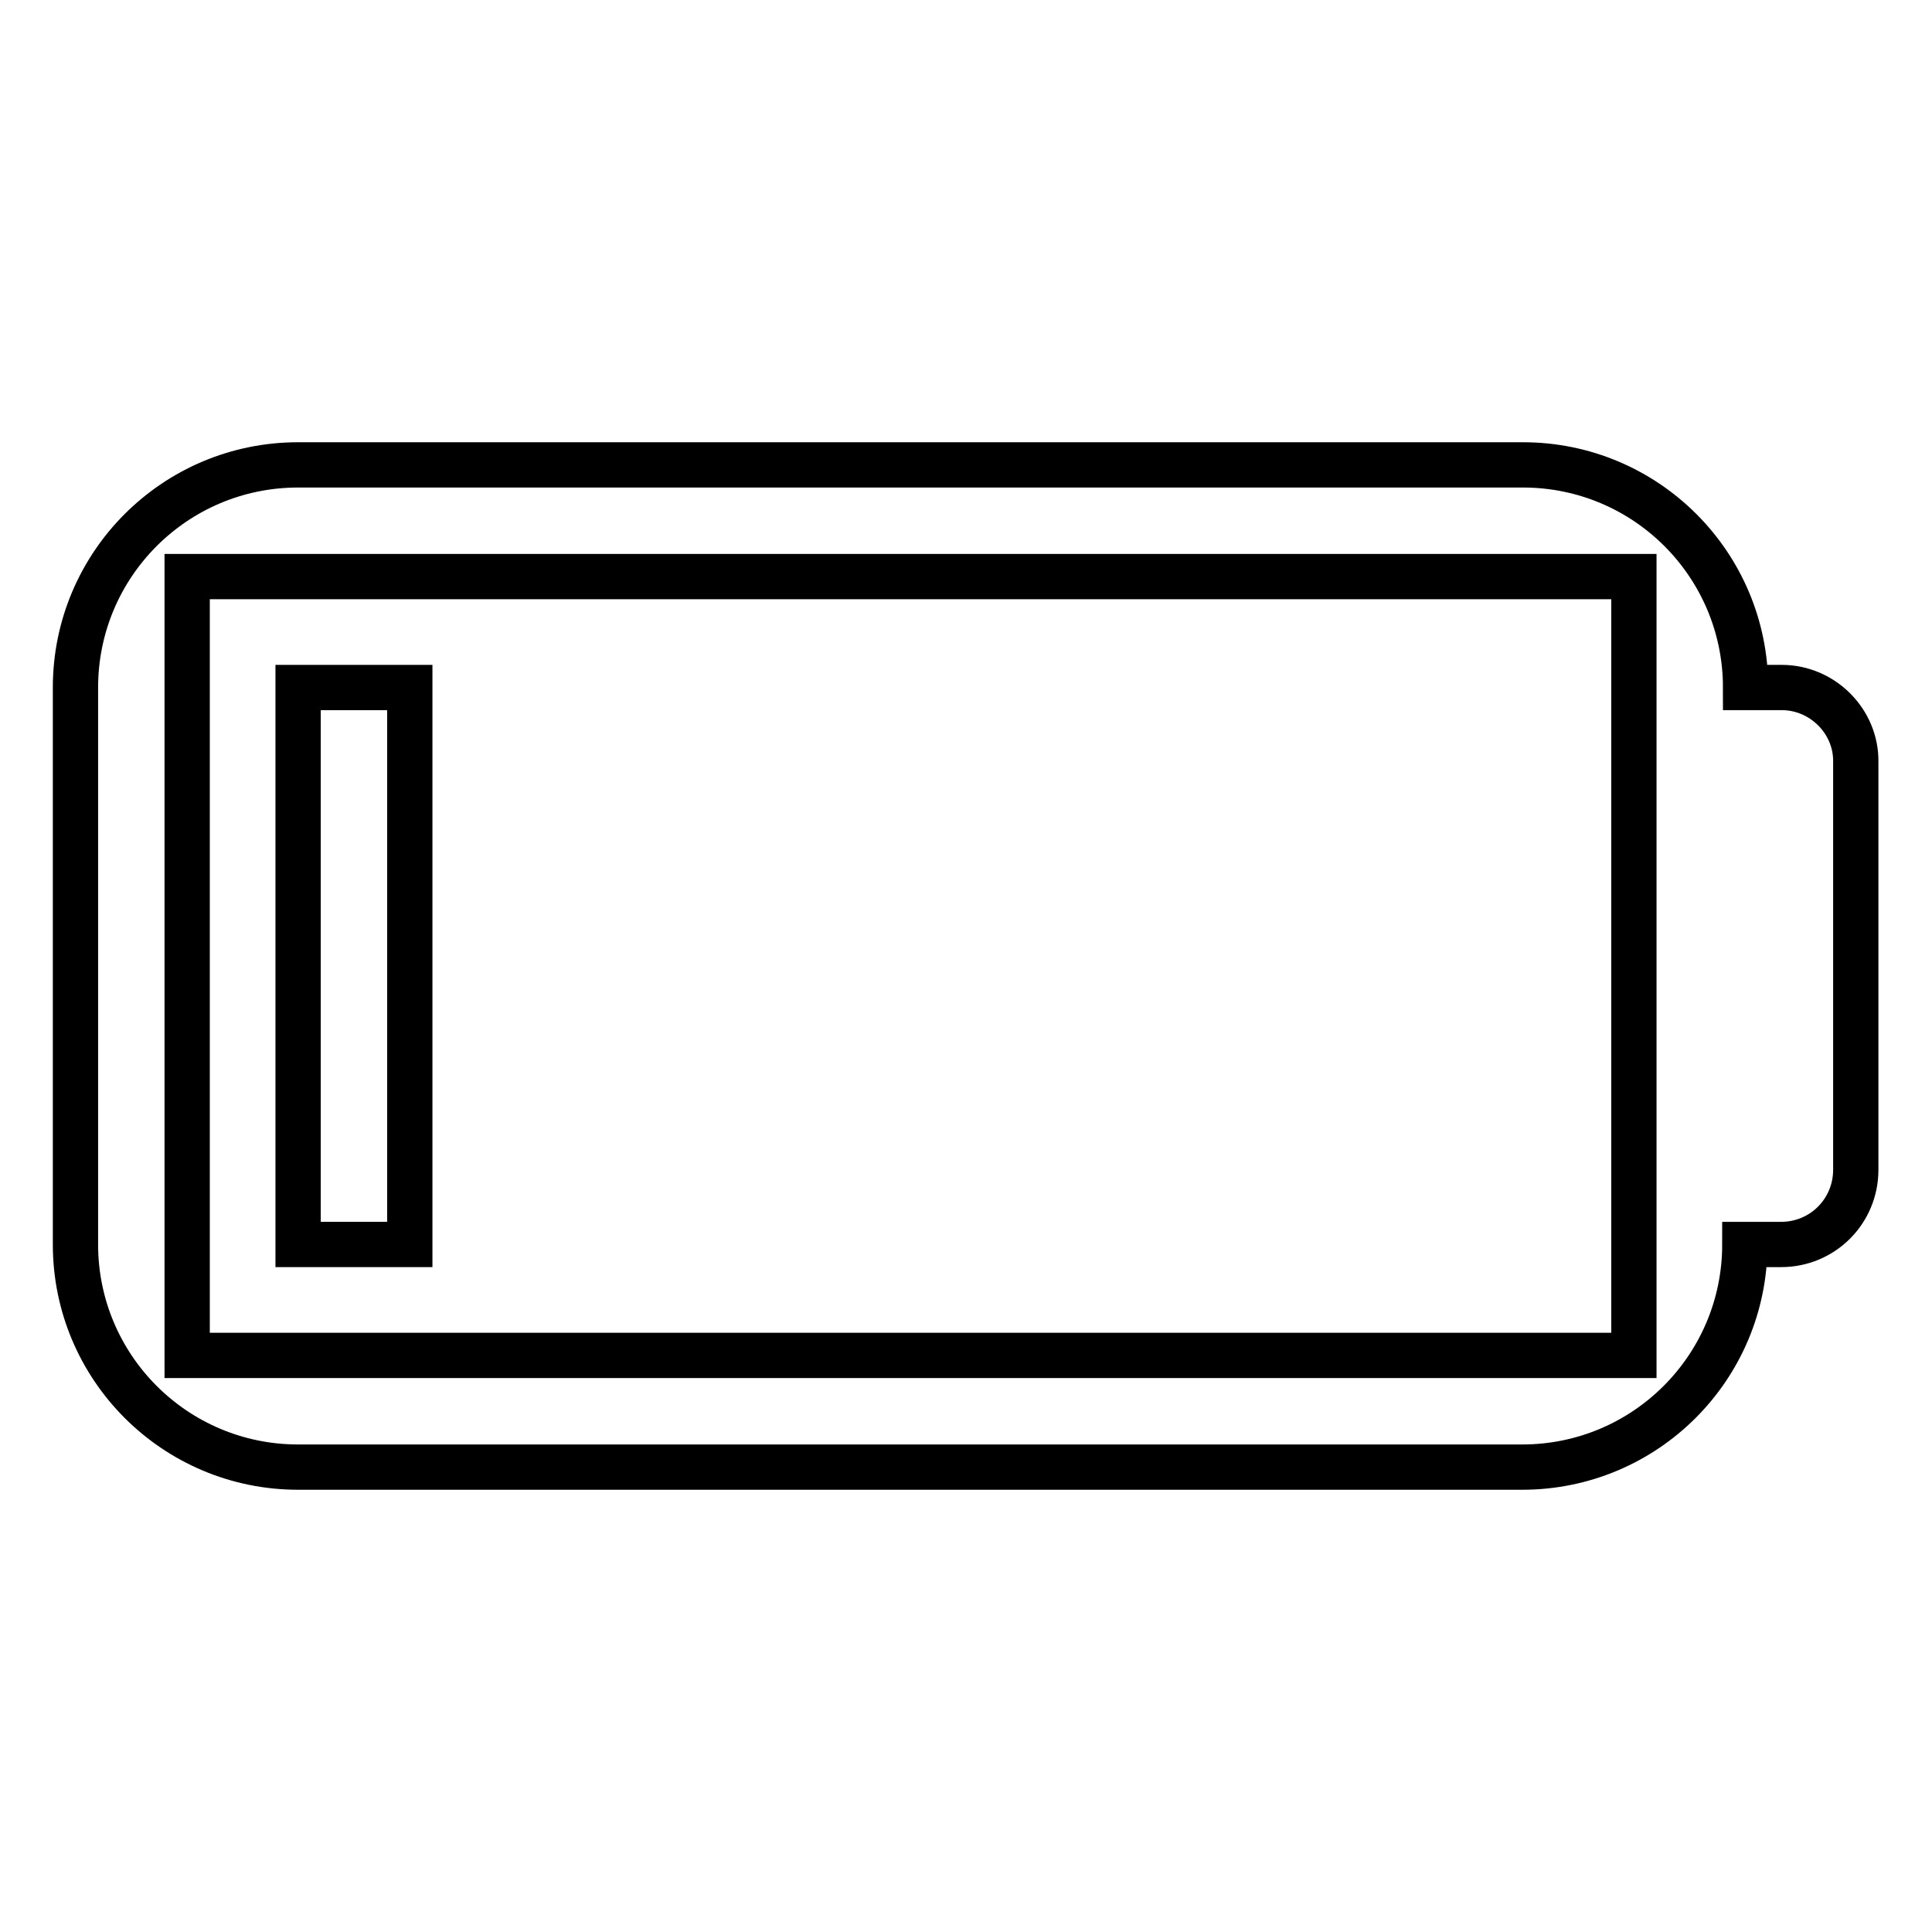
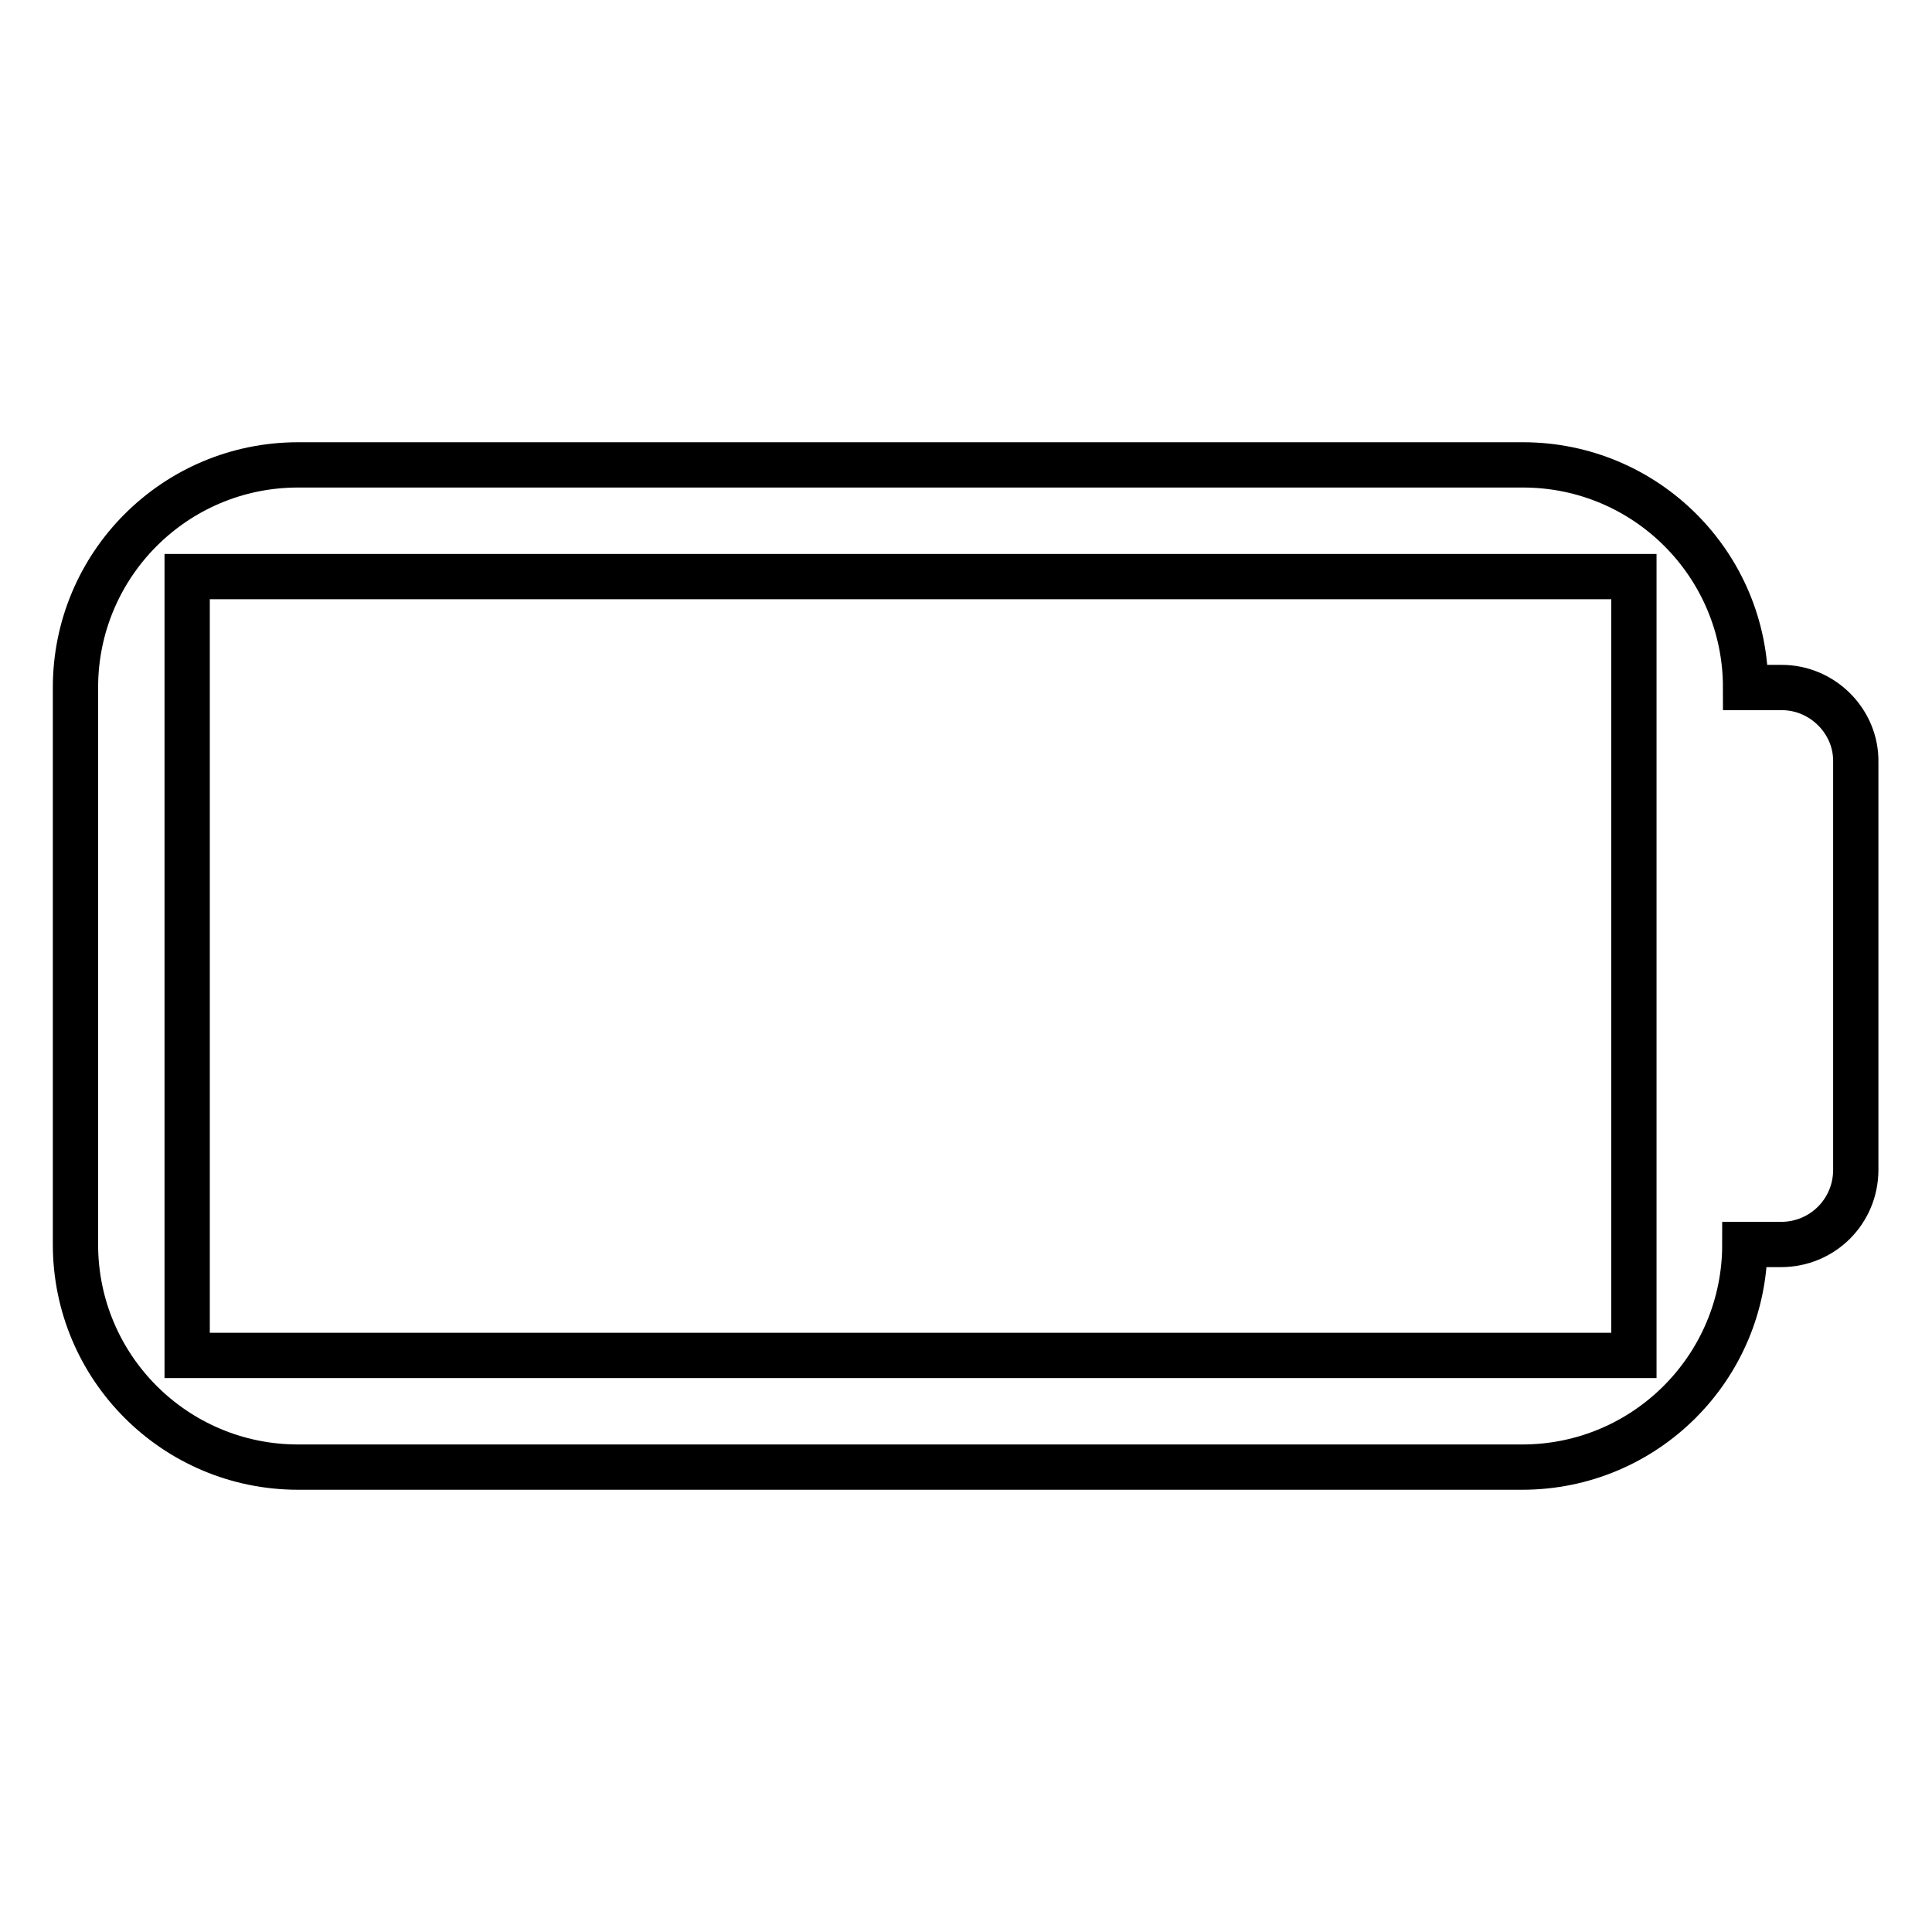
<svg xmlns="http://www.w3.org/2000/svg" version="1.1" x="0px" y="0px" viewBox="0 0 256 256" enable-background="new 0 0 256 256" xml:space="preserve">
  <g>
    <g>
      <path stroke-width="6" fill-opacity="0" stroke="#000000" d="M236.1,91.1h-4.8c0-16.3-13.2-29.5-29.5-29.5H39.5C23.2,61.6,10,74.8,10,91.1v73.8c0,16.3,13.2,29.5,29.5,29.5h162.2c16.3,0,29.5-13.2,29.5-29.5h4.8c5.5,0,9.9-4.4,9.9-9.9V101C246,95.6,241.5,91.1,236.1,91.1z M216.5,179.6H24.8V76.4h191.7V101V155V179.6z" />
-       <path stroke-width="6" fill-opacity="0" stroke="#000000" d="M39.5,91.1h14.8v73.8H39.5V91.1L39.5,91.1z" />
    </g>
  </g>
</svg>